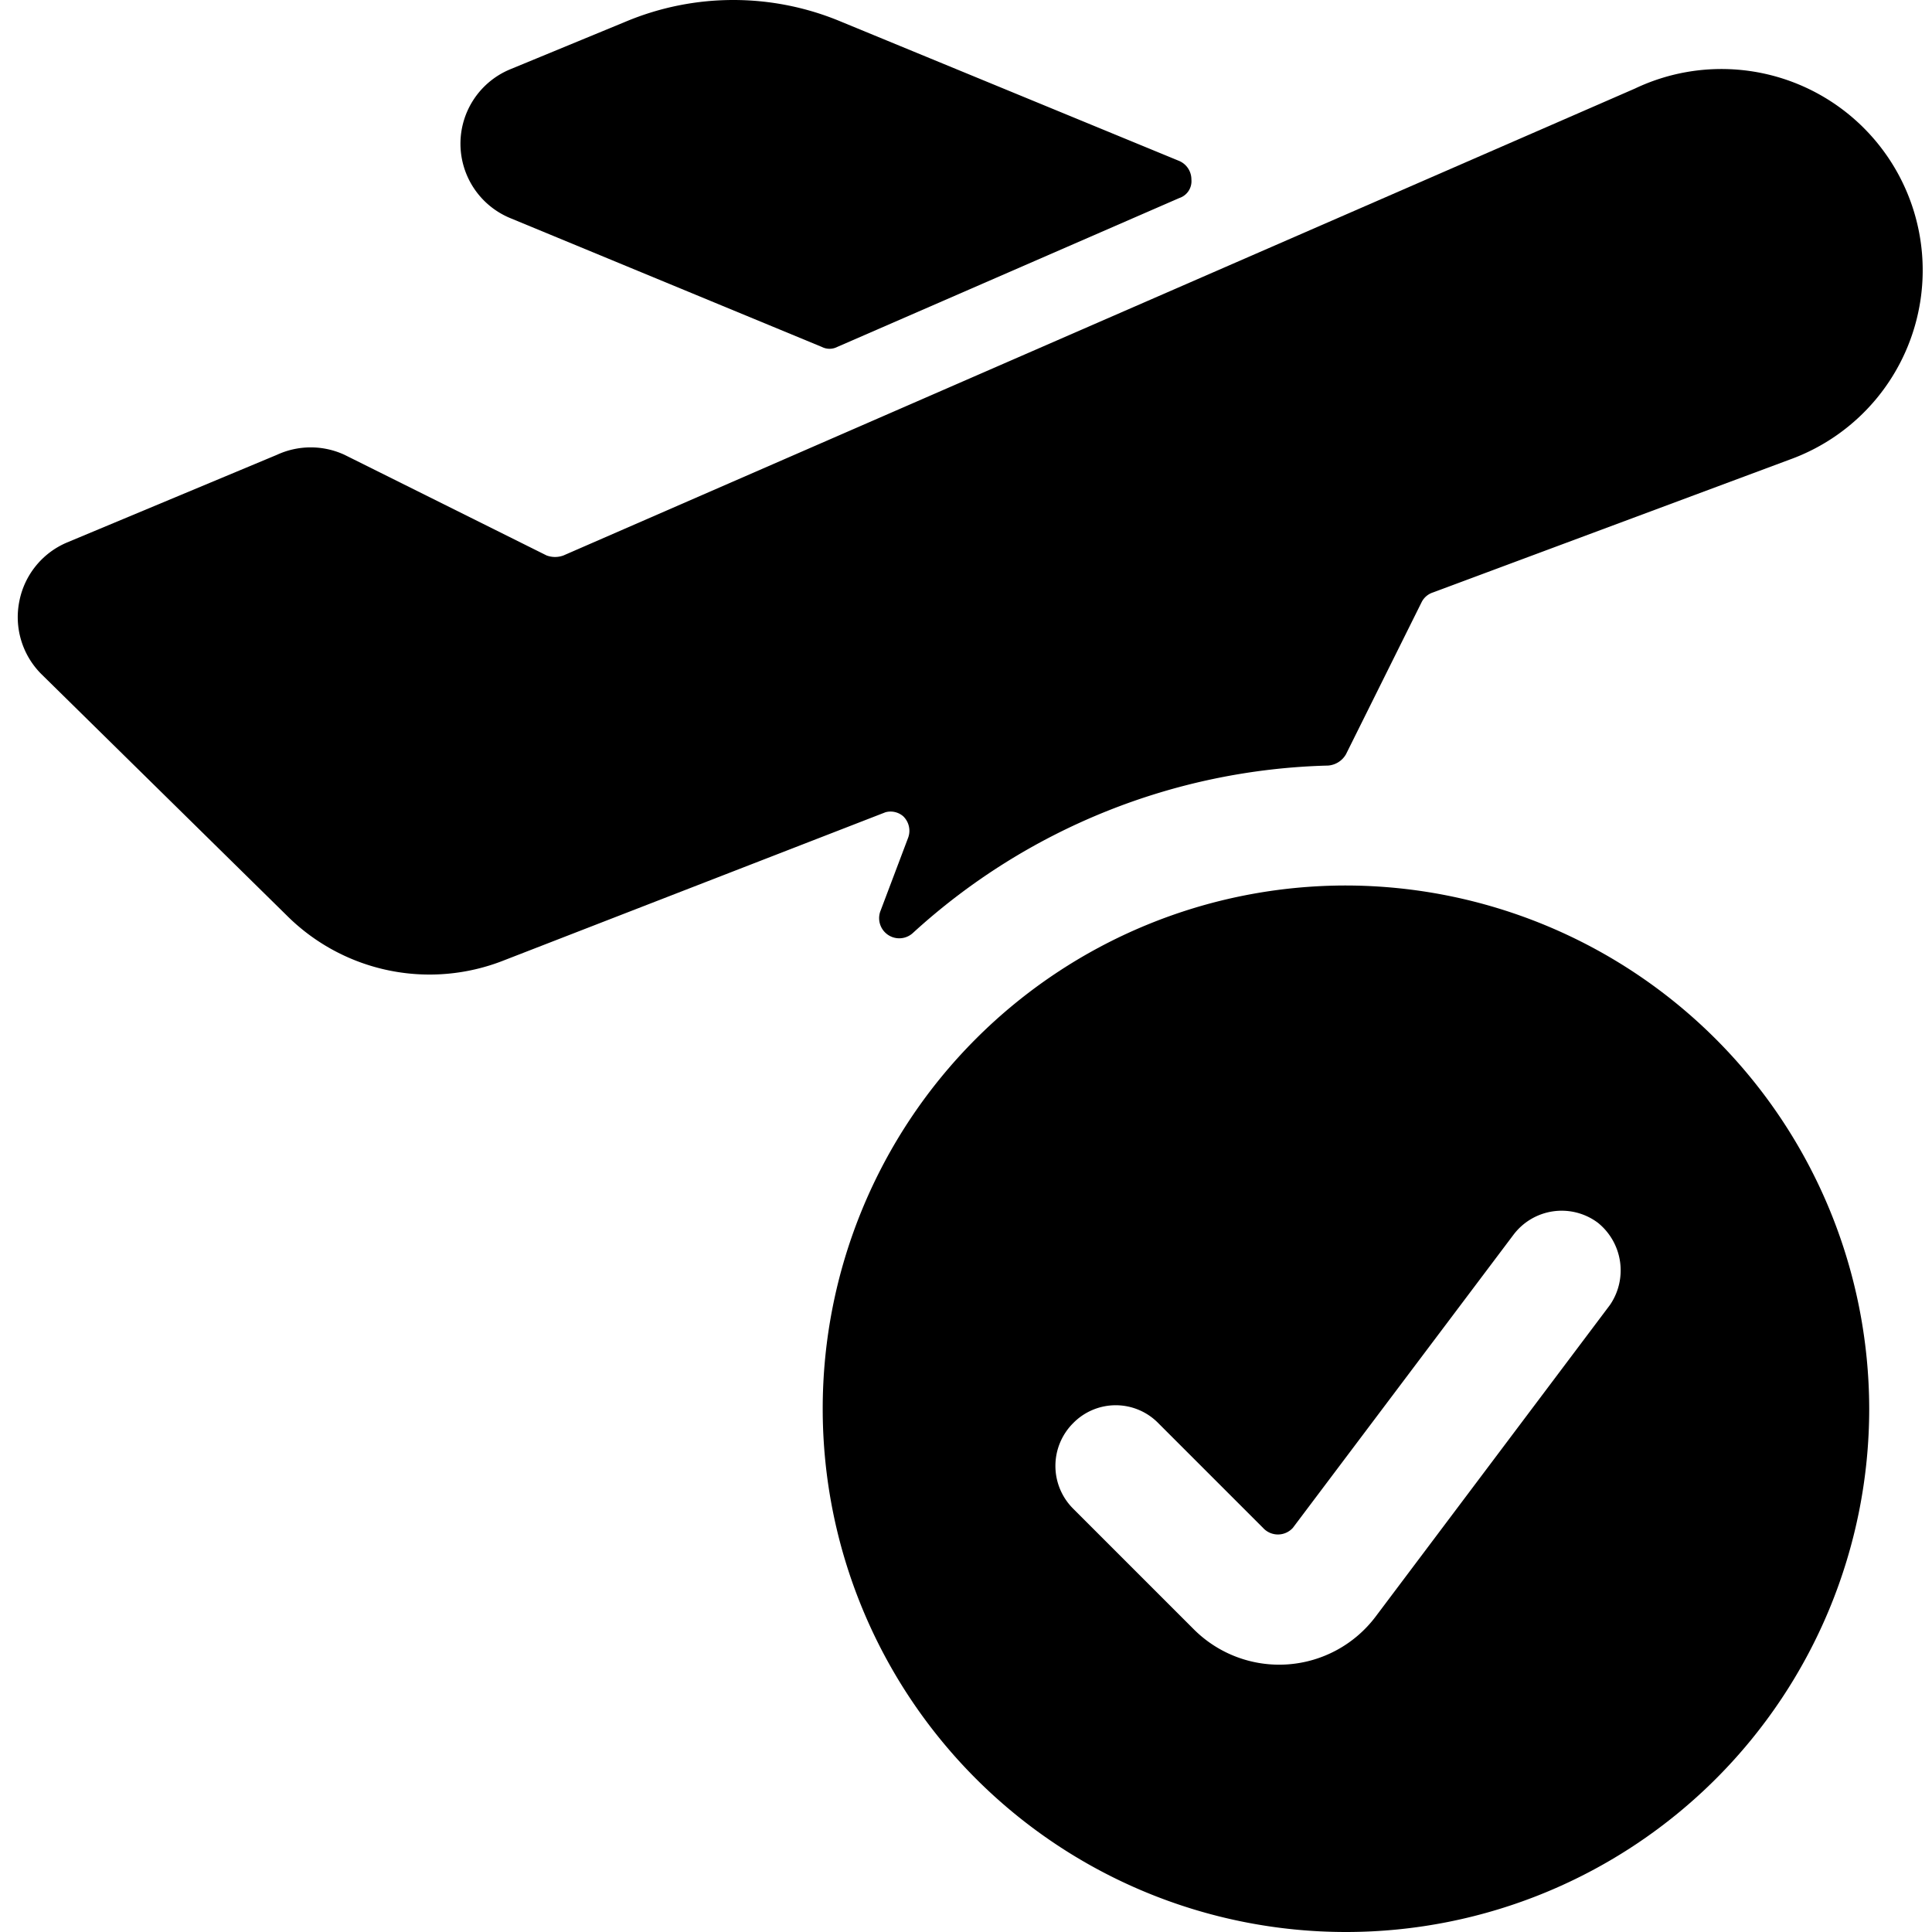
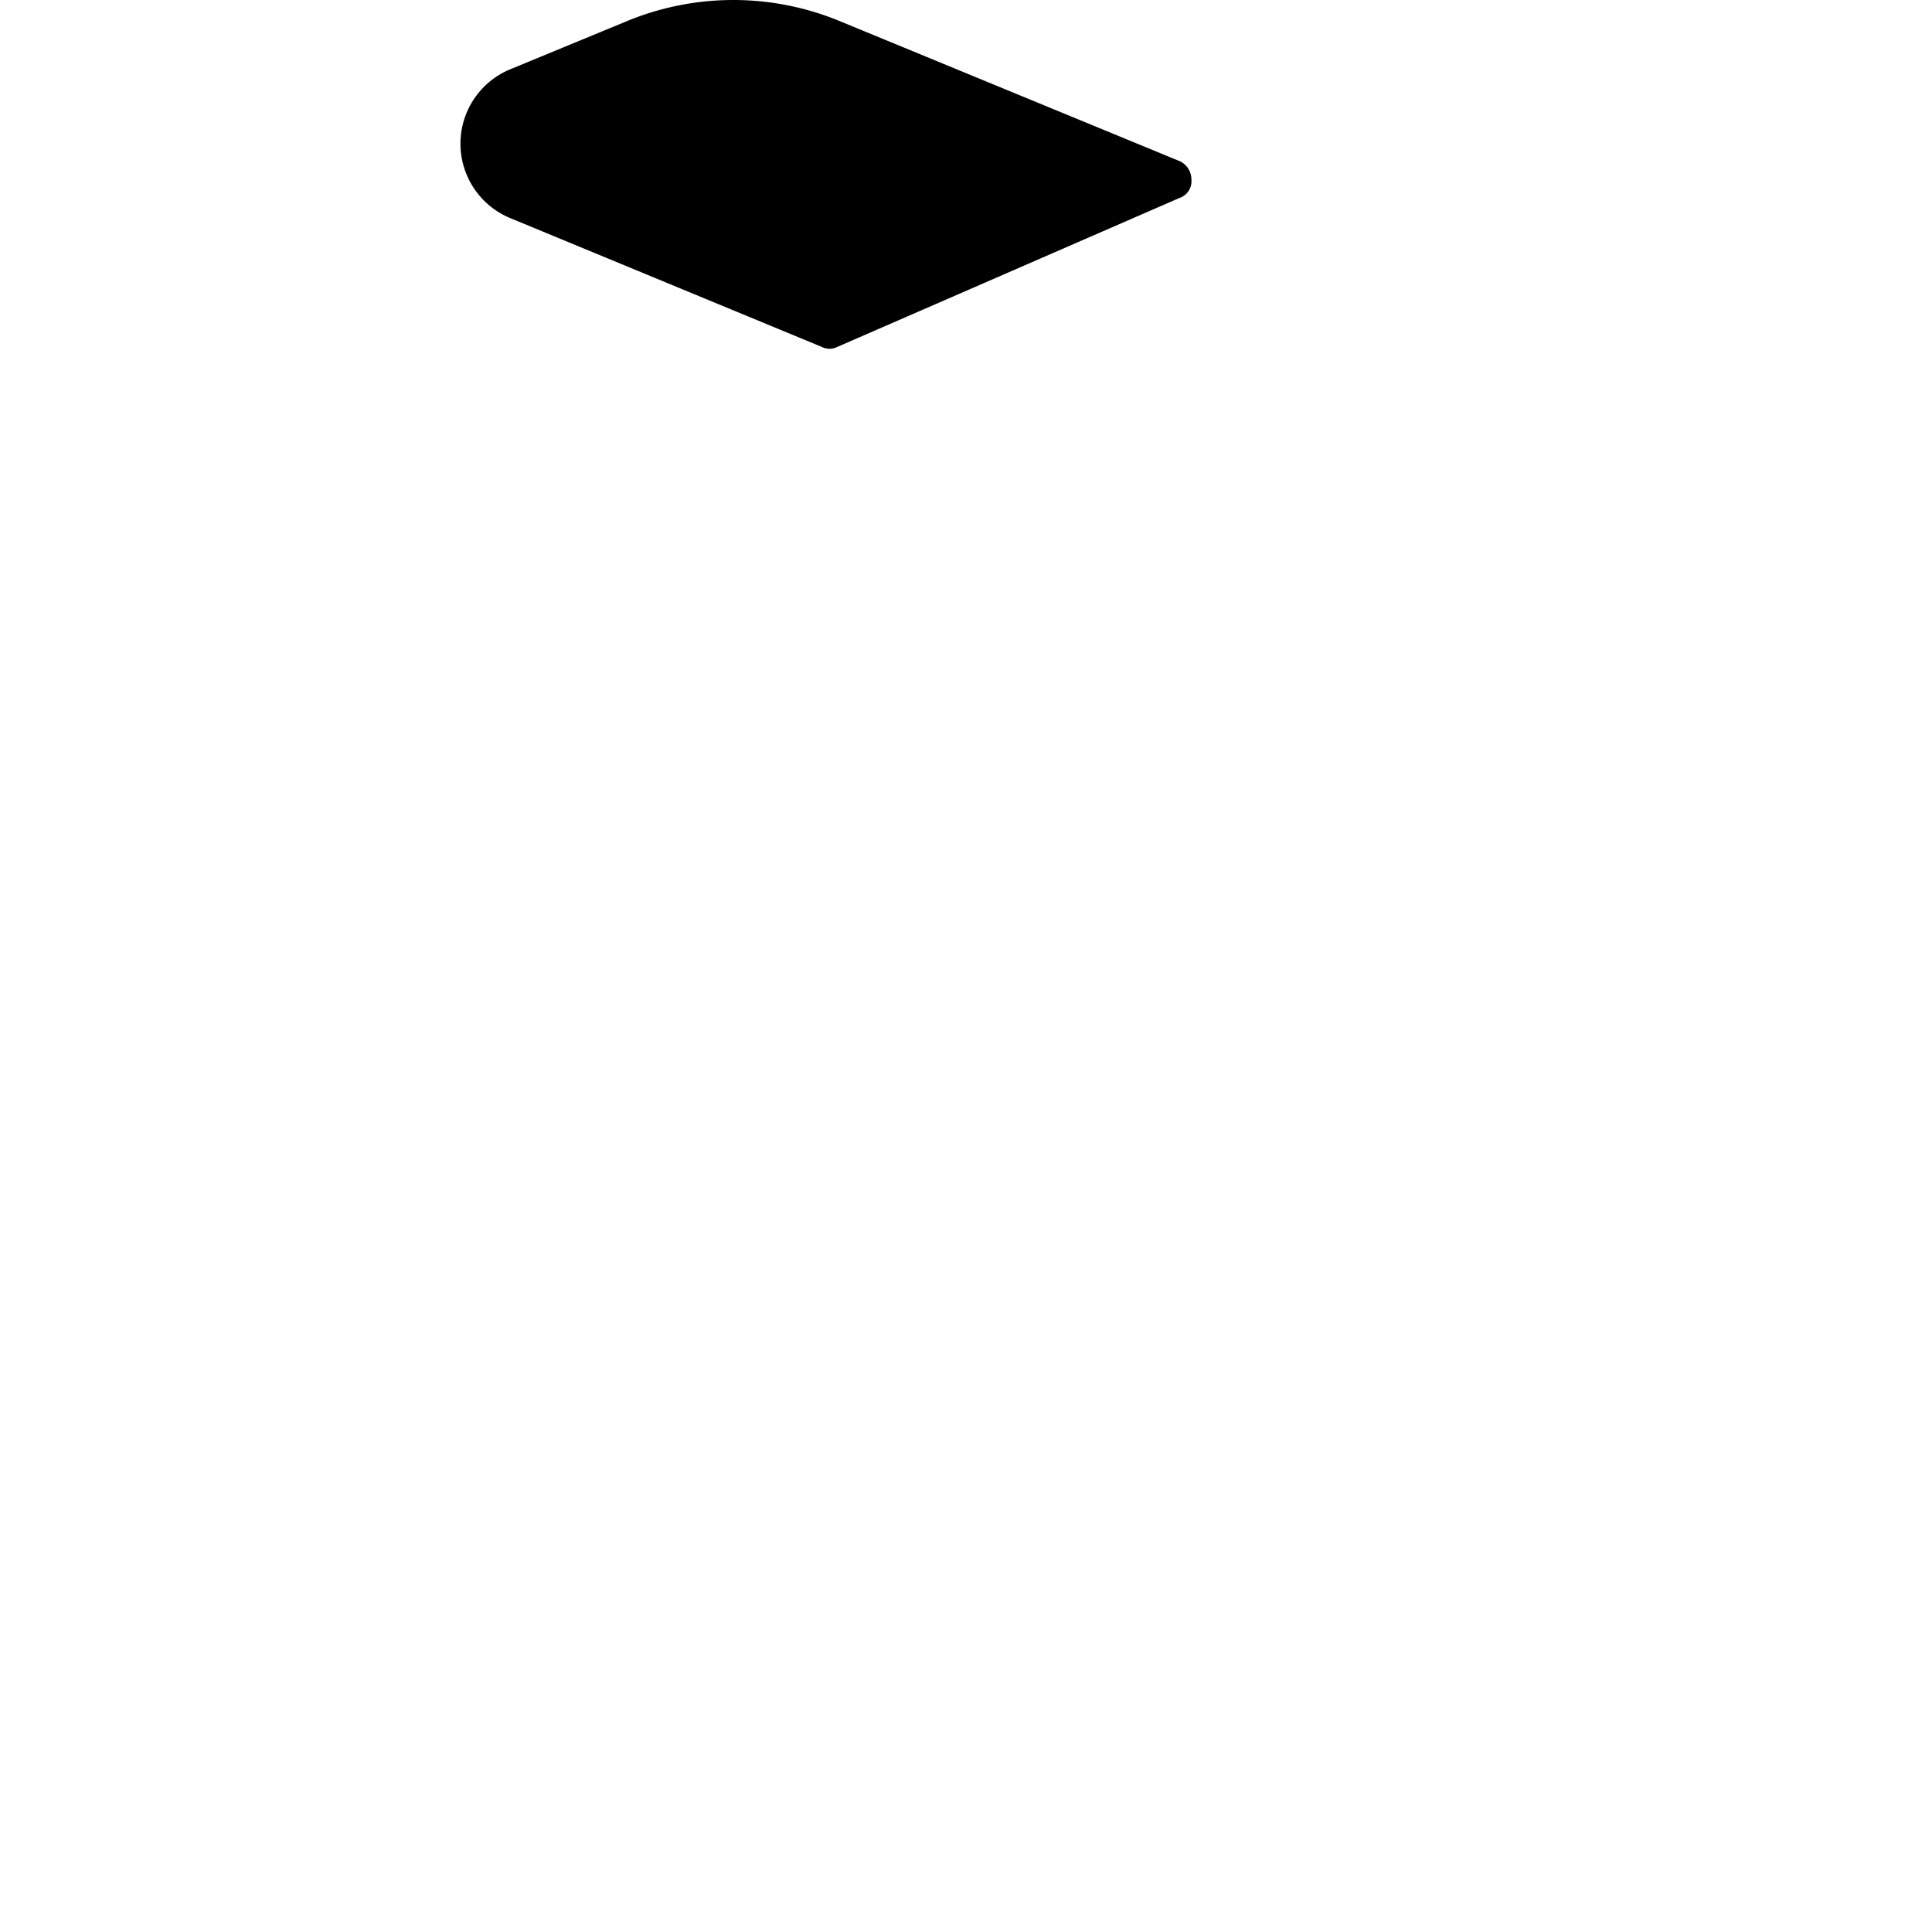
<svg xmlns="http://www.w3.org/2000/svg" viewBox="0 0 24 24">
  <g>
    <path d="m6.34 2.71 3.87 1.6a0.21 0.21 0 0 0 0.19 0l4.25 -1.85a0.22 0.22 0 0 0 0.15 -0.23 0.25 0.25 0 0 0 -0.15 -0.23L10.45 0.27a3.46 3.46 0 0 0 -2.68 0L6.34 0.86a1 1 0 0 0 -0.62 0.93 1 1 0 0 0 0.62 0.92Z" fill="#000000" stroke-width="1" />
-     <path d="M11.22 10.14a0.25 0.25 0 0 1 0.06 0.27l-0.34 0.9a0.25 0.25 0 0 0 0.4 0.28 7.94 7.94 0 0 1 5.16 -2.08 0.28 0.28 0 0 0 0.22 -0.14l0.94 -1.89a0.24 0.24 0 0 1 0.14 -0.12l4.43 -1.65a2.5 2.5 0 1 0 -1.92 -4.61L7 6.9a0.3 0.3 0 0 1 -0.21 0L4.28 5.65a1 1 0 0 0 -0.84 0L0.83 6.74a1 1 0 0 0 -0.59 0.73 1 1 0 0 0 0.27 0.9l3.05 3a2.51 2.51 0 0 0 2.7 0.56L11 10.09a0.24 0.24 0 0 1 0.22 0.05Z" fill="#000000" stroke-width="1" />
-     <path d="M16.72 11a6.5 6.5 0 1 0 6.5 6.5 6.51 6.51 0 0 0 -6.5 -6.5ZM20 16.21l-2.91 3.87a1.5 1.5 0 0 1 -2.26 0.16l-1.5 -1.5a0.75 0.75 0 0 1 0 -1.06 0.74 0.74 0 0 1 1.06 0l1.3 1.3a0.25 0.25 0 0 0 0.37 0l2.74 -3.64a0.75 0.75 0 0 1 1.05 -0.15 0.76 0.76 0 0 1 0.15 1.02Z" fill="#000000" stroke-width="1" />
  </g>
</svg>